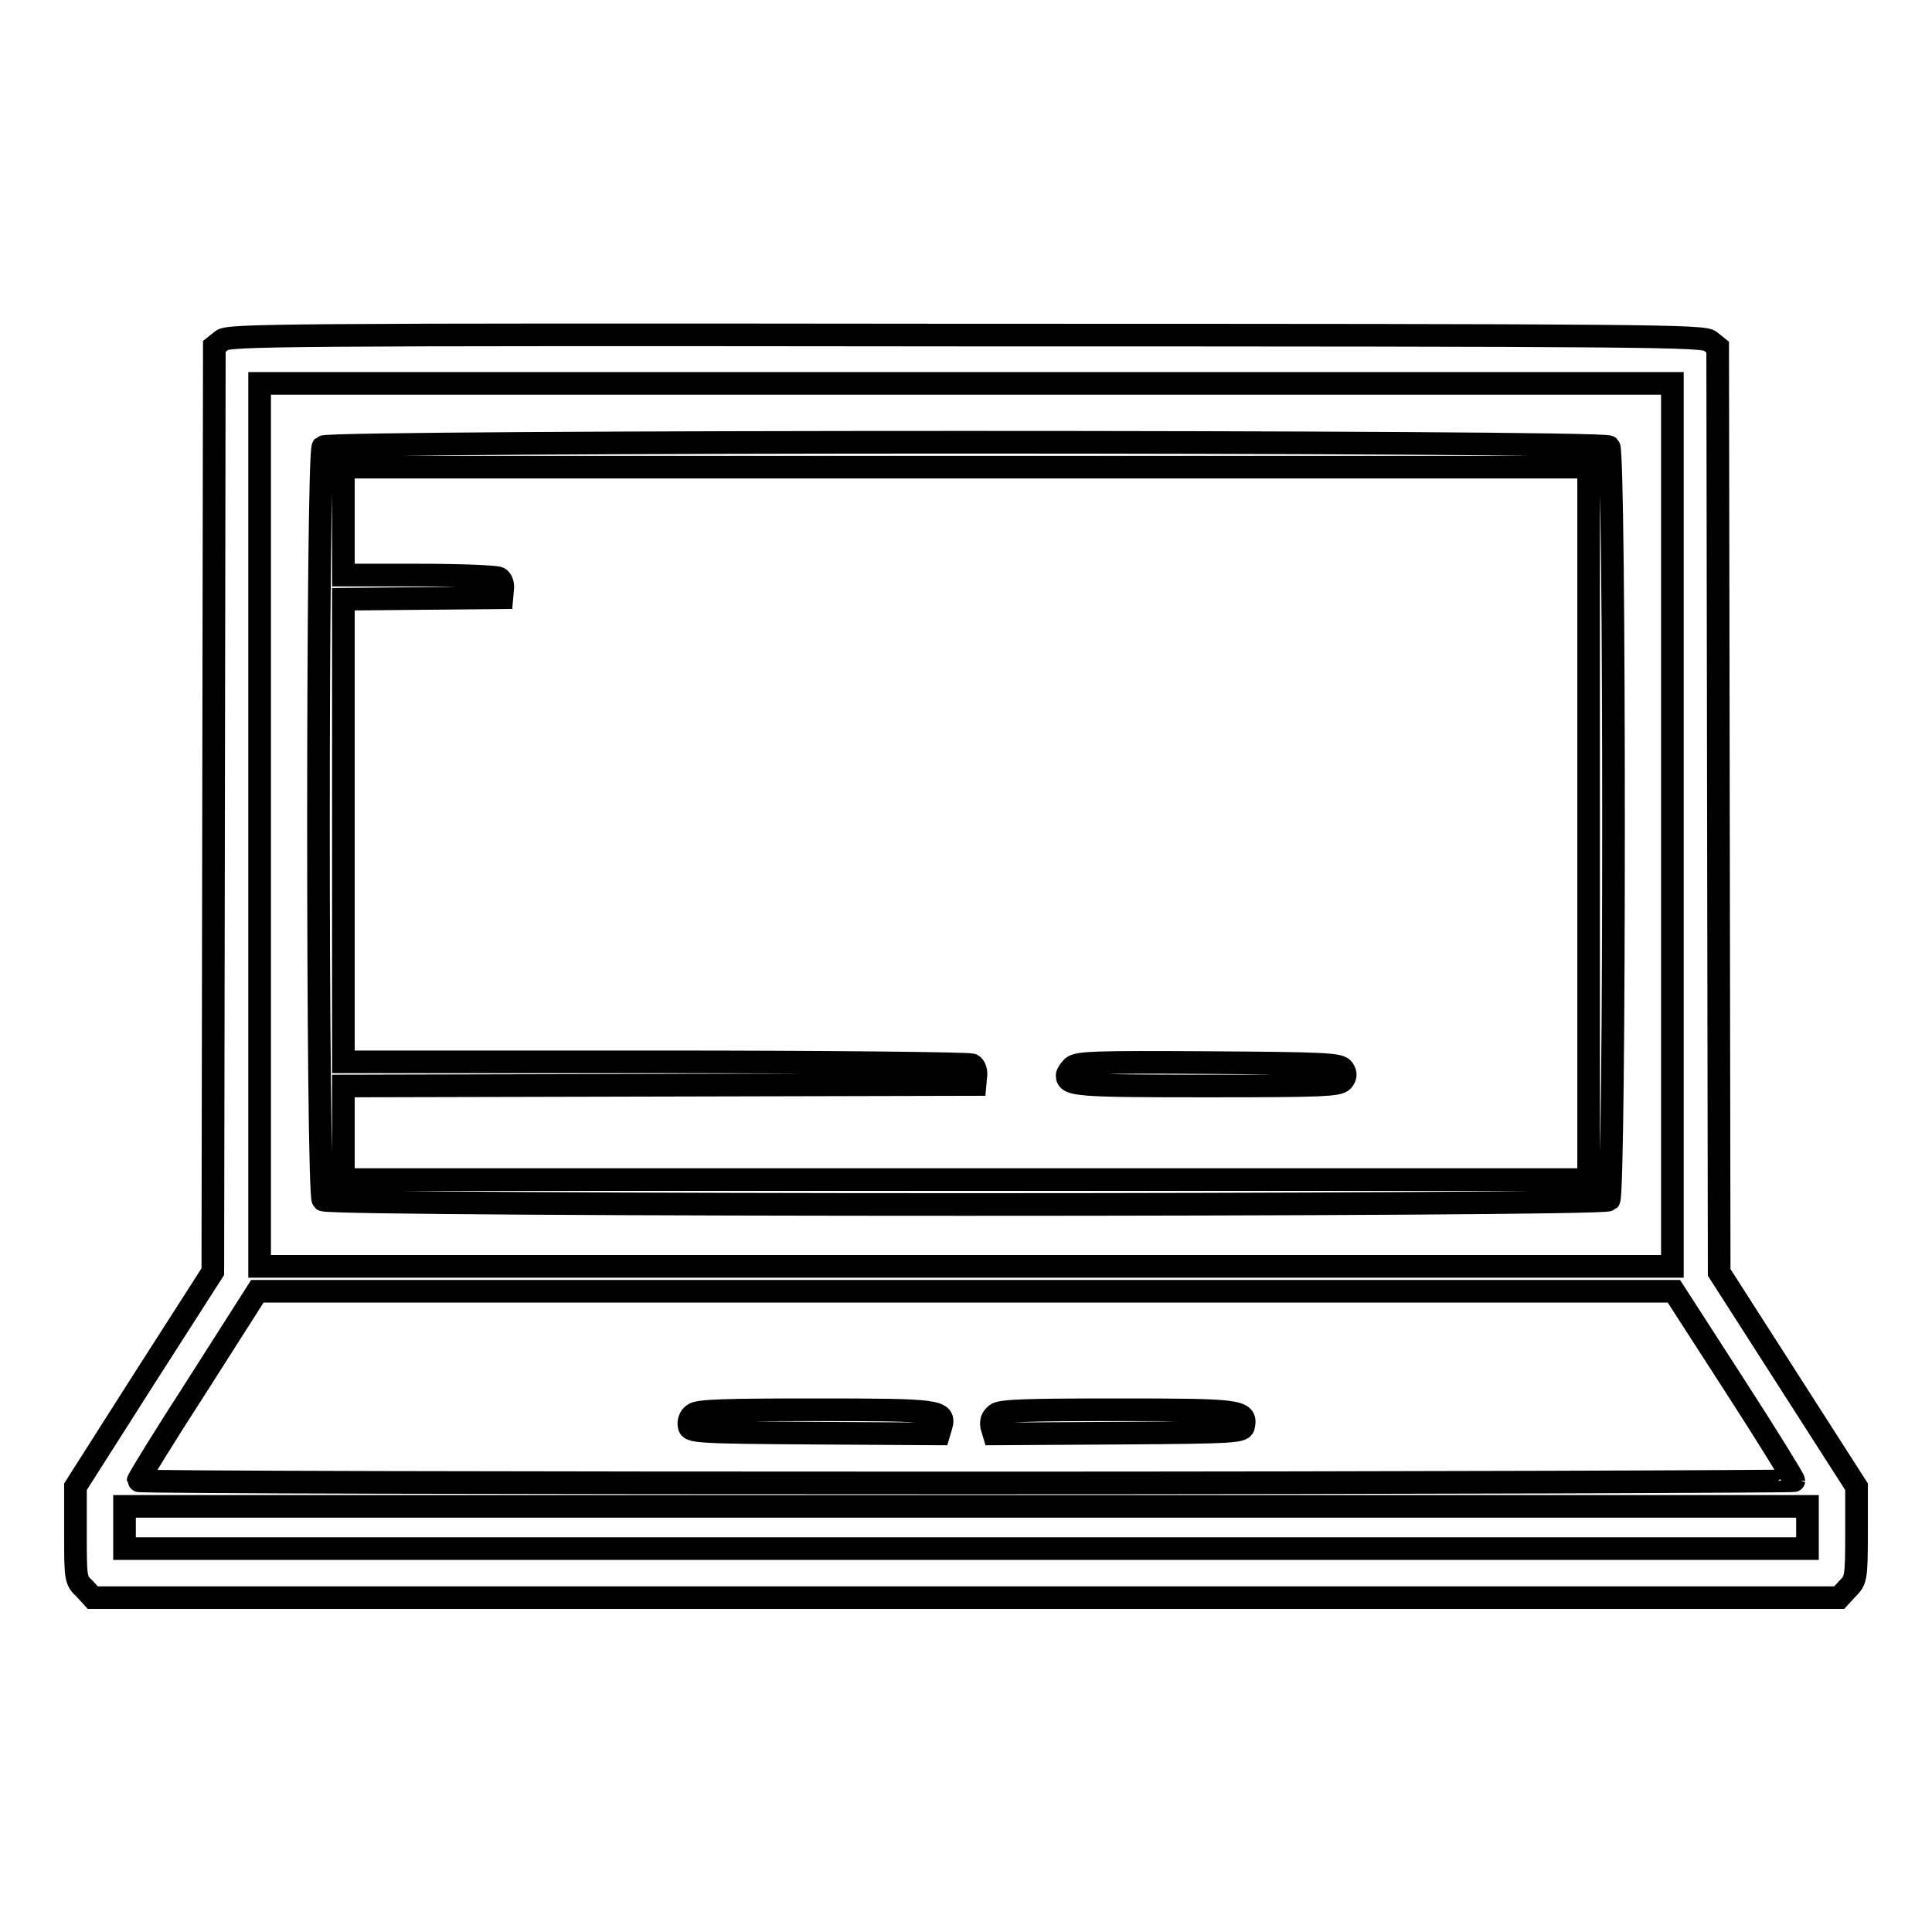
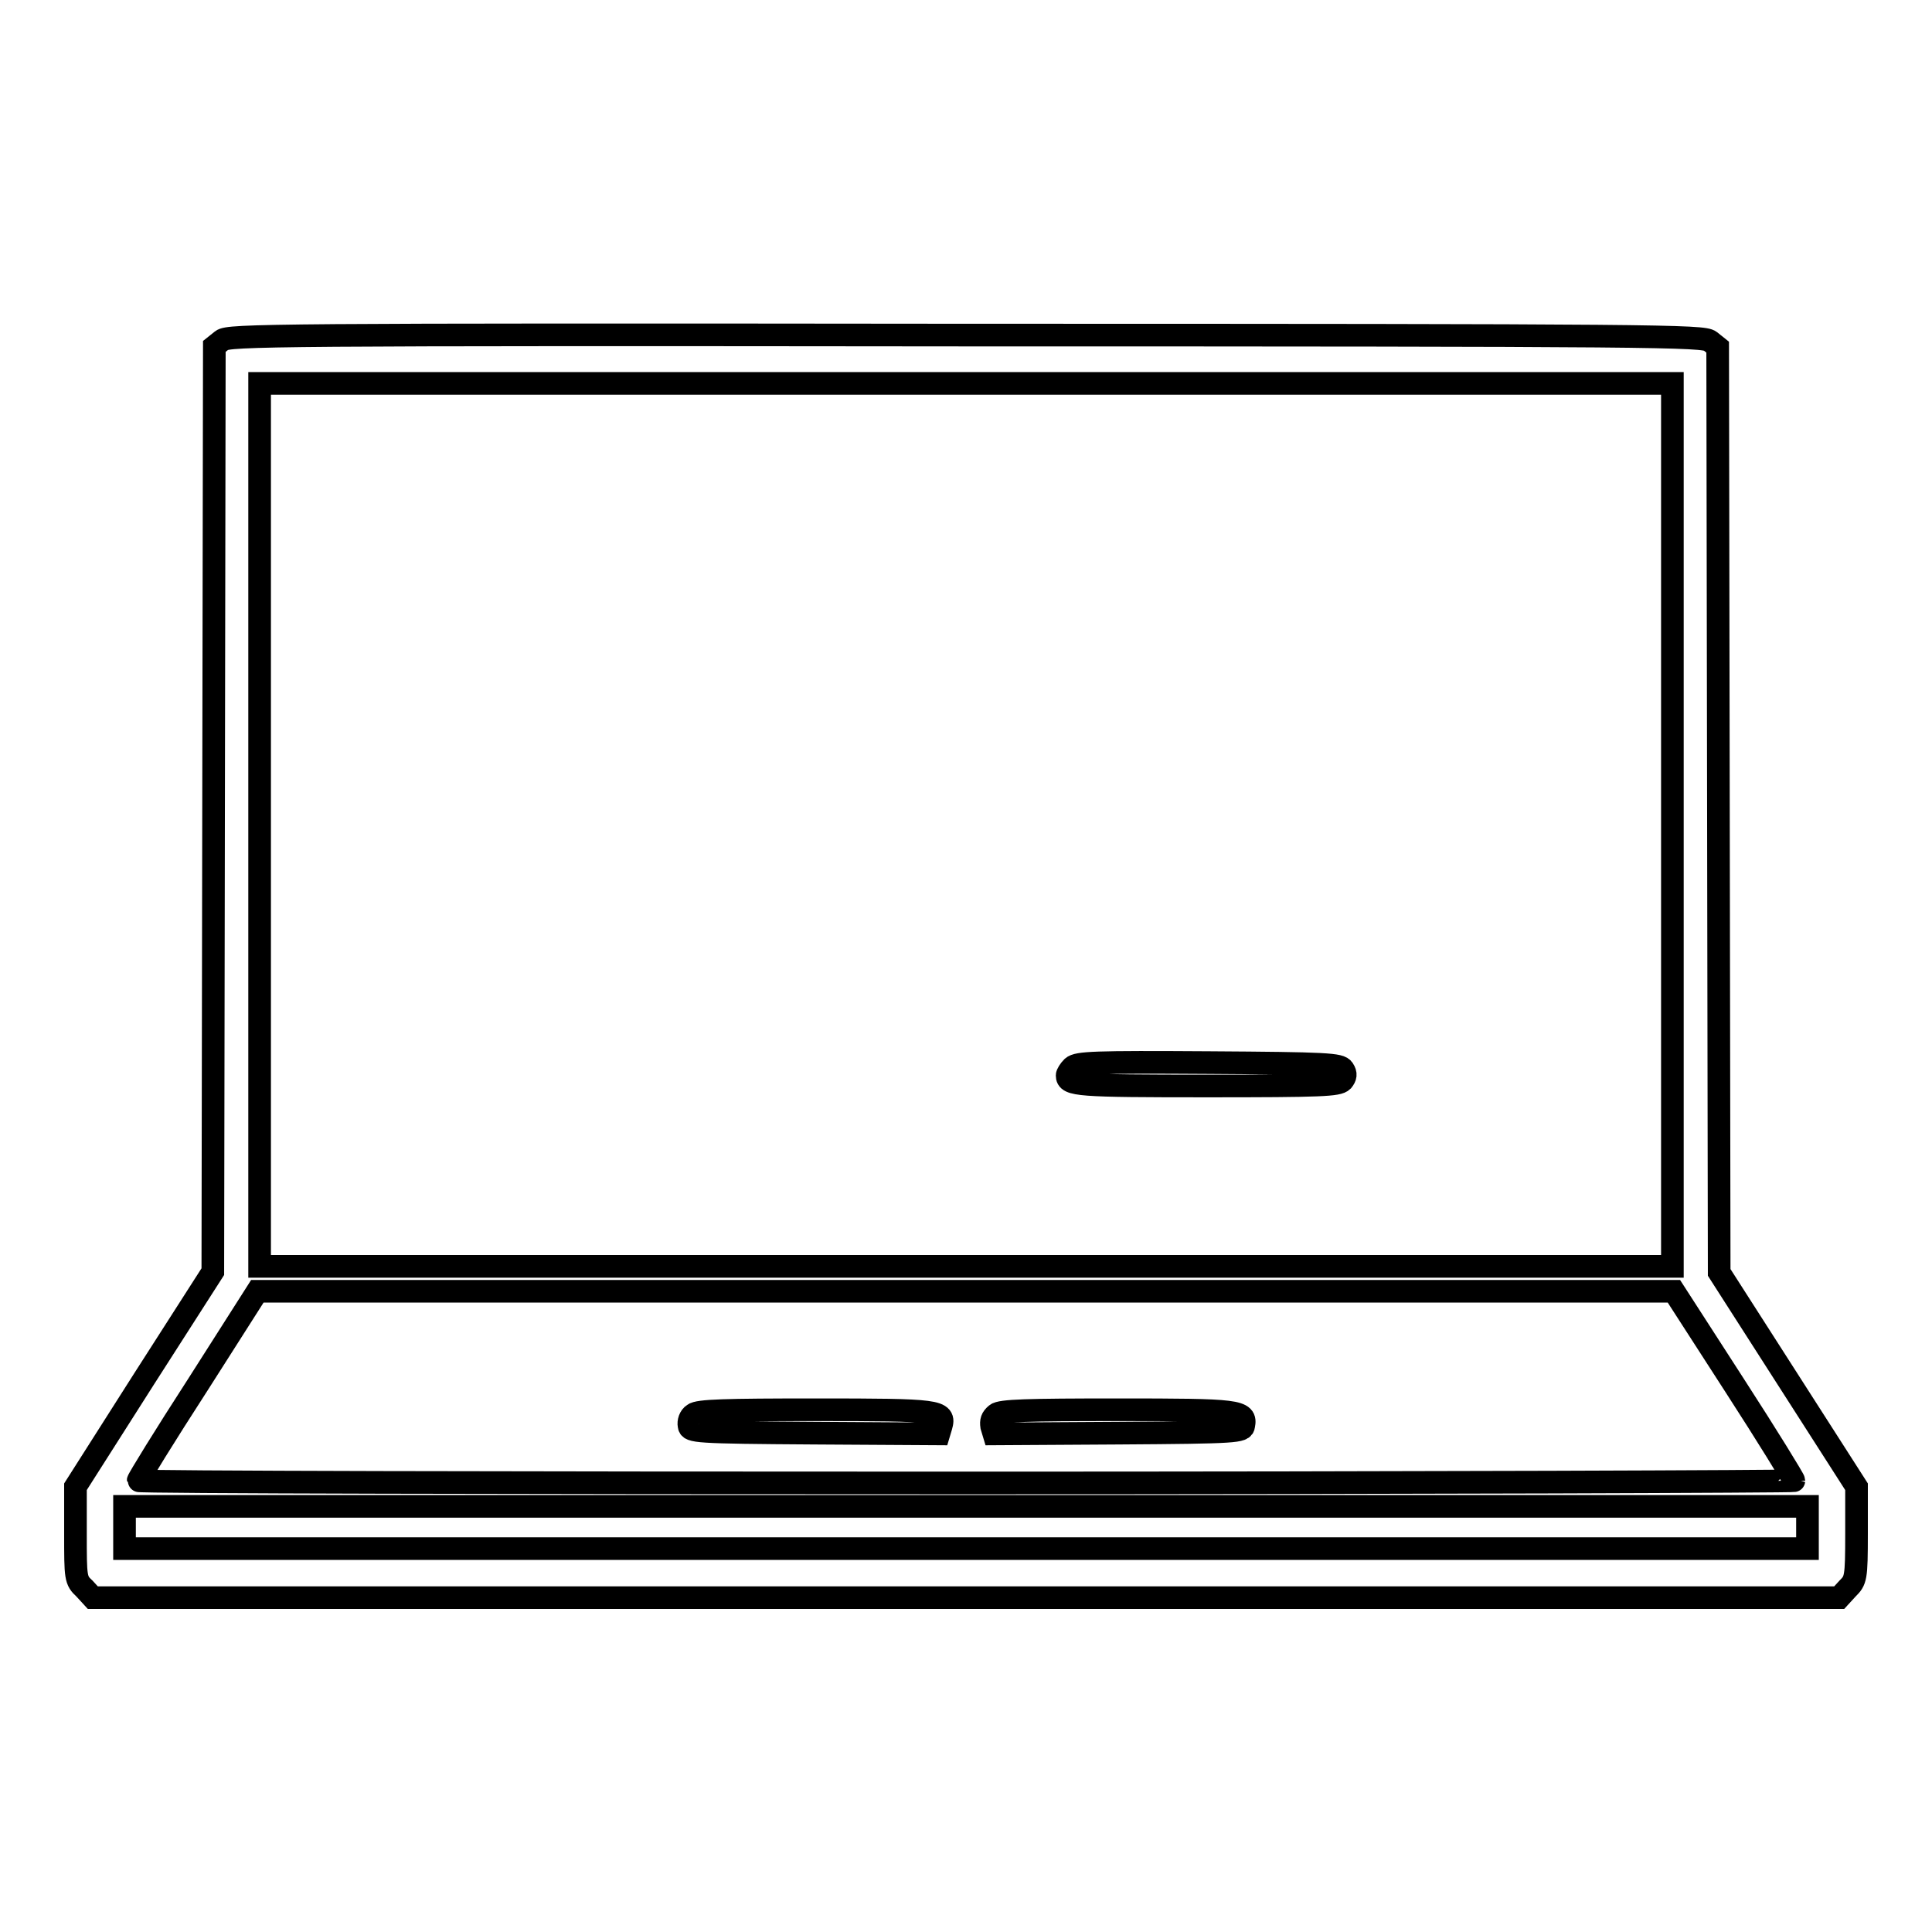
<svg xmlns="http://www.w3.org/2000/svg" version="1.1" x="0px" y="0px" viewBox="0 0 256 256" enable-background="new 0 0 256 256" xml:space="preserve">
  <g>
    <g>
      <g>
        <path stroke-width="3" fill-opacity="0" stroke="#000000" d="M29.4,45.1l-1,0.8l-0.1,61.3l-0.1,61.3l-9.1,14.2L10,197v6.2c0,5.9,0,6.2,1.2,7.3l1.1,1.2H128h115.7l1.1-1.2c1.1-1.1,1.2-1.3,1.2-7.3V197l-9.1-14.2l-9.1-14.2l-0.1-61.3L227.6,46l-1-0.8c-0.9-0.7-6.3-0.8-98.6-0.8C35.7,44.3,30.3,44.4,29.4,45.1z M221.6,109.3v58.5H128H34.4v-58.5V50.8H128h93.6V109.3z M229.8,183.5c4.4,6.8,7.9,12.5,7.9,12.7c0,0.1-49.4,0.3-109.7,0.3c-60.3,0-109.7-0.1-109.7-0.3c0-0.2,3.5-5.9,7.9-12.7l7.9-12.4H128h93.8L229.8,183.5z M239.5,202.4v2.8H128H16.5v-2.8v-2.8H128h111.5V202.4z" />
-         <path stroke-width="3" fill-opacity="0" stroke="#000000" d="M42.8,59.2C42,60,42,158.2,42.8,159c0.8,0.8,169.6,0.8,170.4,0c0.8-0.8,0.8-99.1,0-99.8C212.4,58.4,43.6,58.4,42.8,59.2z M210.5,109.1v47.2H128H45.5v-6.2v-6.2l41.9-0.1l41.8-0.1l0.1-1.1c0.1-0.6-0.1-1.3-0.5-1.5c-0.3-0.2-19.2-0.4-41.9-0.4H45.5V110V79.4L56,79.3l10.5-0.1l0.1-1.1c0.1-0.6-0.1-1.3-0.5-1.5c-0.3-0.2-5.1-0.4-10.6-0.4h-10V69v-7.1H128h82.5V109.1z" />
        <path stroke-width="3" fill-opacity="0" stroke="#000000" d="M142.1,141.4c-0.4,0.4-0.7,0.9-0.7,1.1c0,1.3,1.4,1.4,18.5,1.4c15.3,0,17.4-0.1,18-0.7c0.4-0.5,0.5-0.9,0.1-1.5c-0.4-0.7-2.2-0.8-17.8-0.9C144.9,140.7,142.8,140.8,142.1,141.4z" />
        <path stroke-width="3" fill-opacity="0" stroke="#000000" d="M91.9,187.4c-0.5,0.3-0.7,1-0.6,1.5c0.1,0.8,0.7,0.9,16.6,1l16.5,0.1l0.3-1c0.6-2.1-0.2-2.2-16.6-2.2C96.1,186.8,92.5,186.9,91.9,187.4z" />
        <path stroke-width="3" fill-opacity="0" stroke="#000000" d="M132,187.4c-0.6,0.5-0.7,0.9-0.6,1.6l0.3,1l16.5-0.1c15.9-0.1,16.5-0.2,16.6-1c0.4-2-0.6-2.1-16.7-2.1C136.1,186.8,132.6,186.9,132,187.4z" />
      </g>
    </g>
  </g>
</svg>